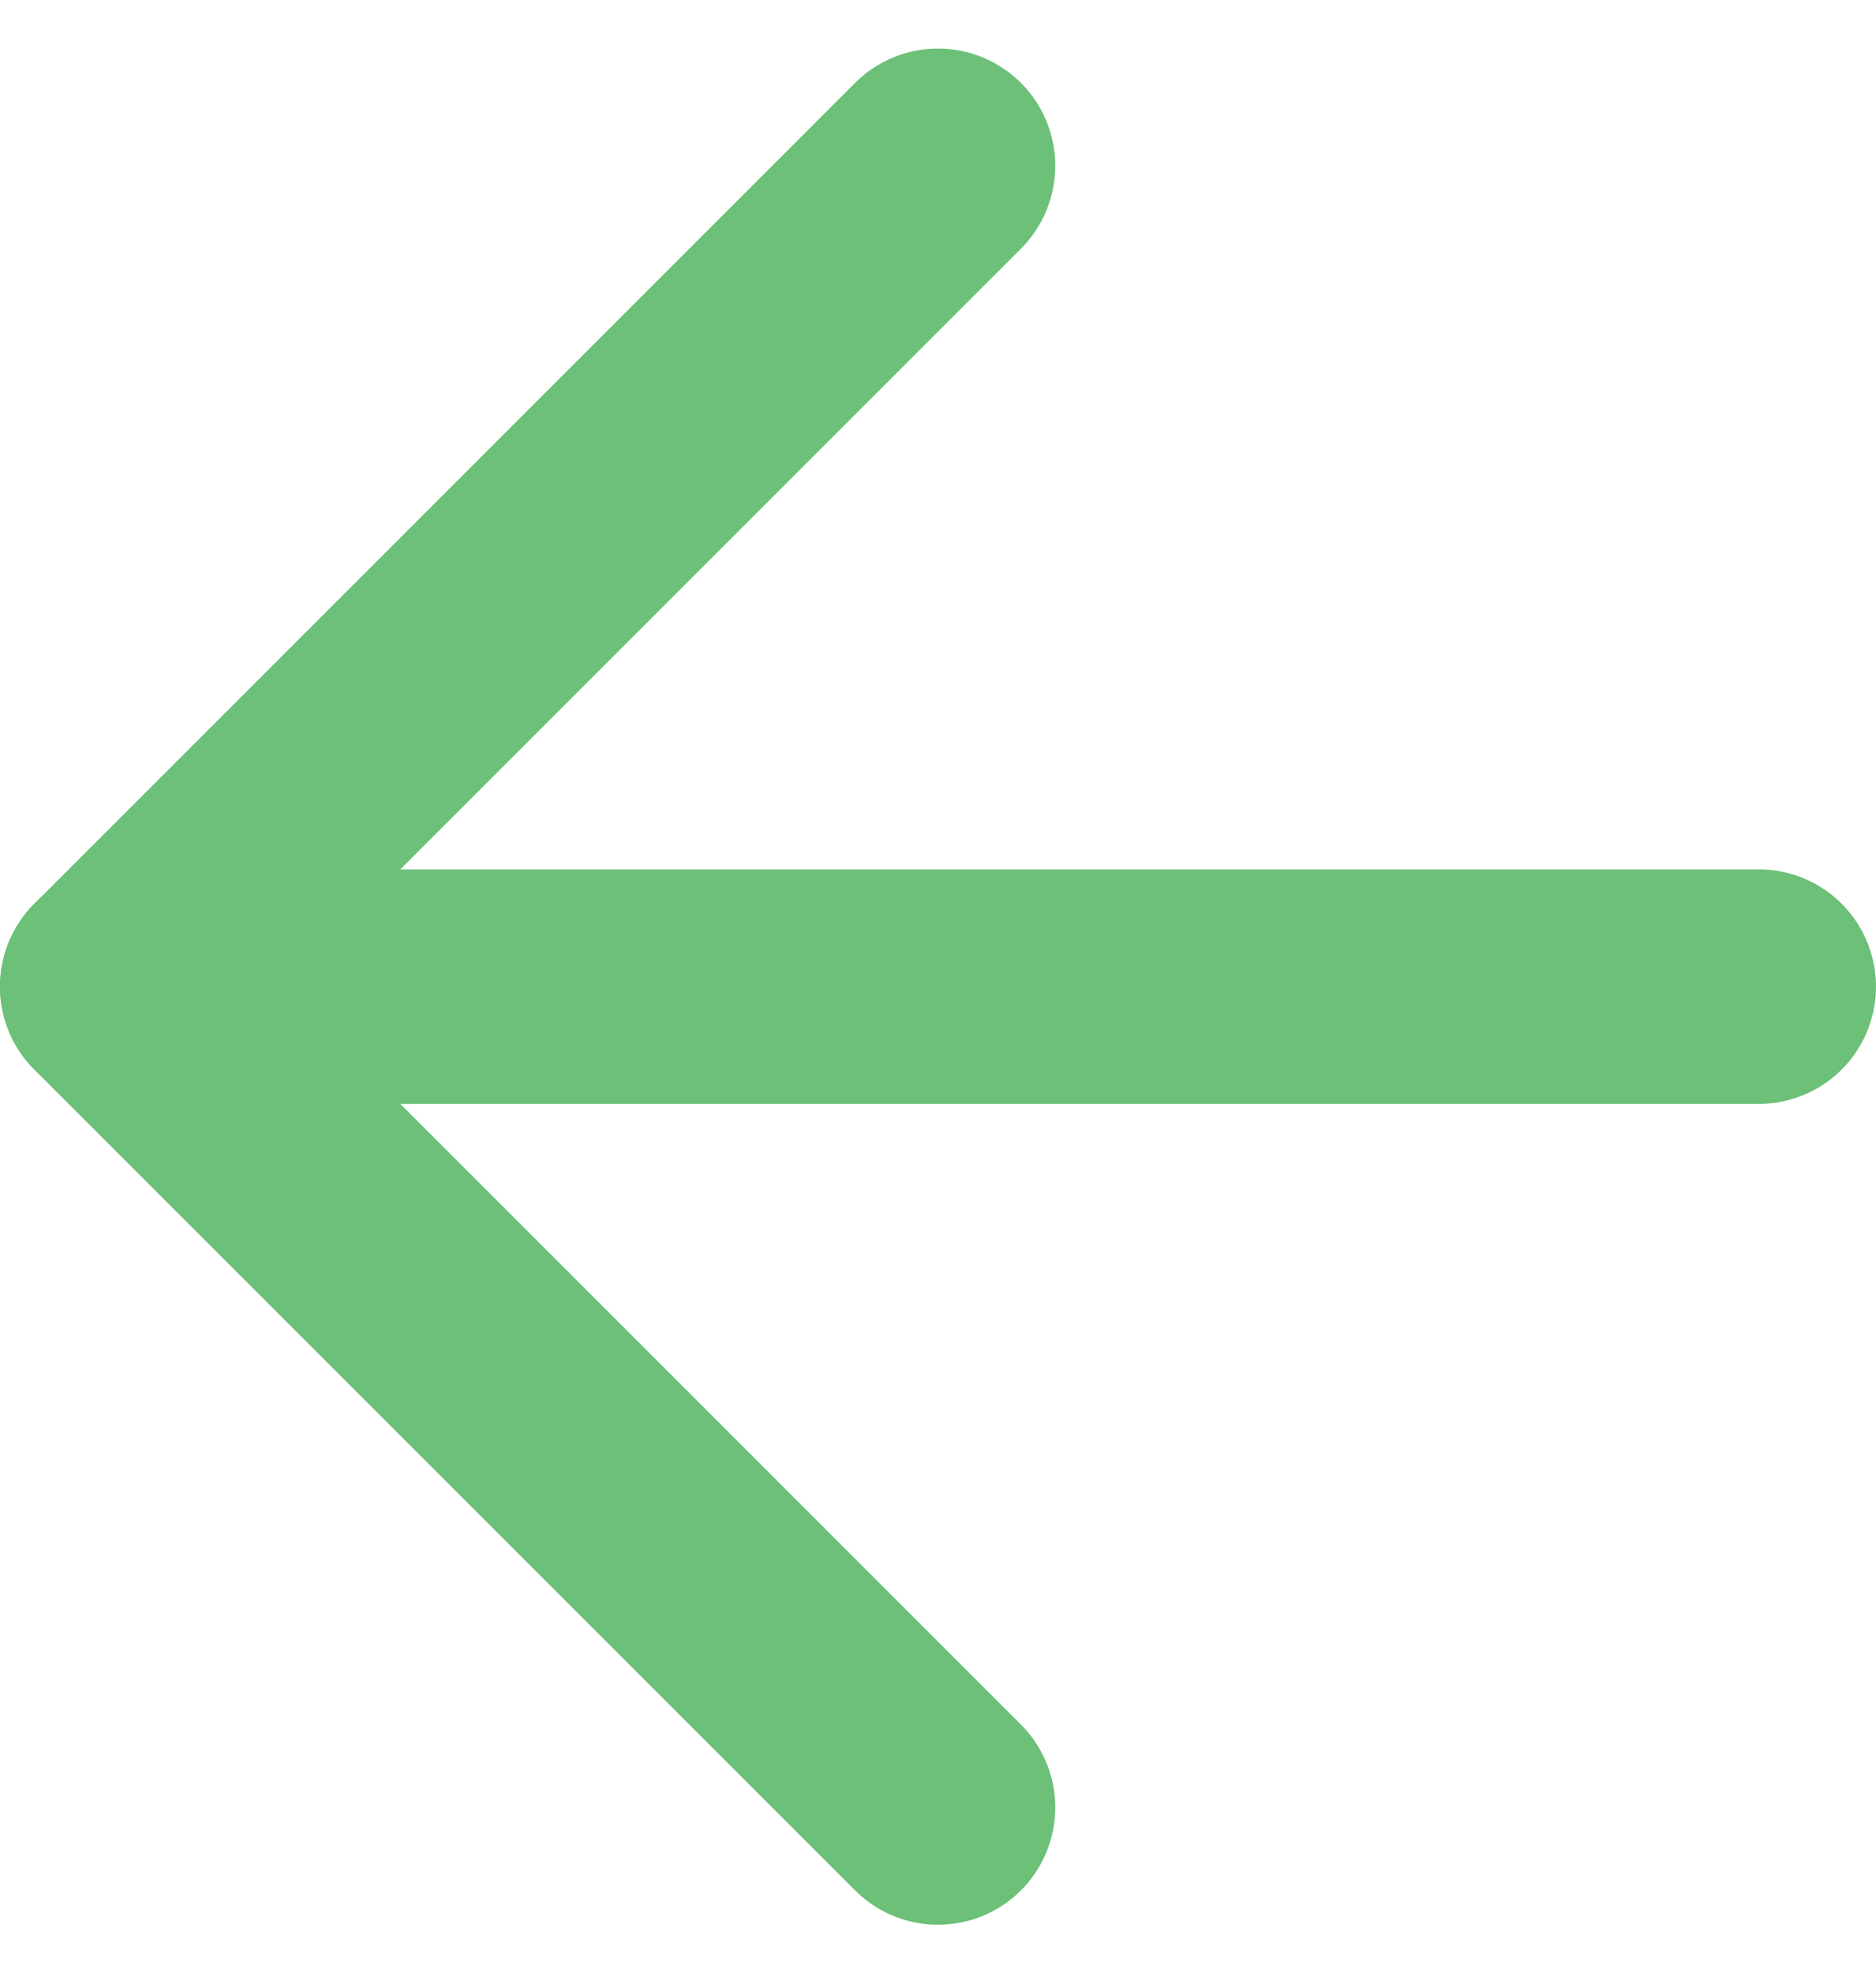
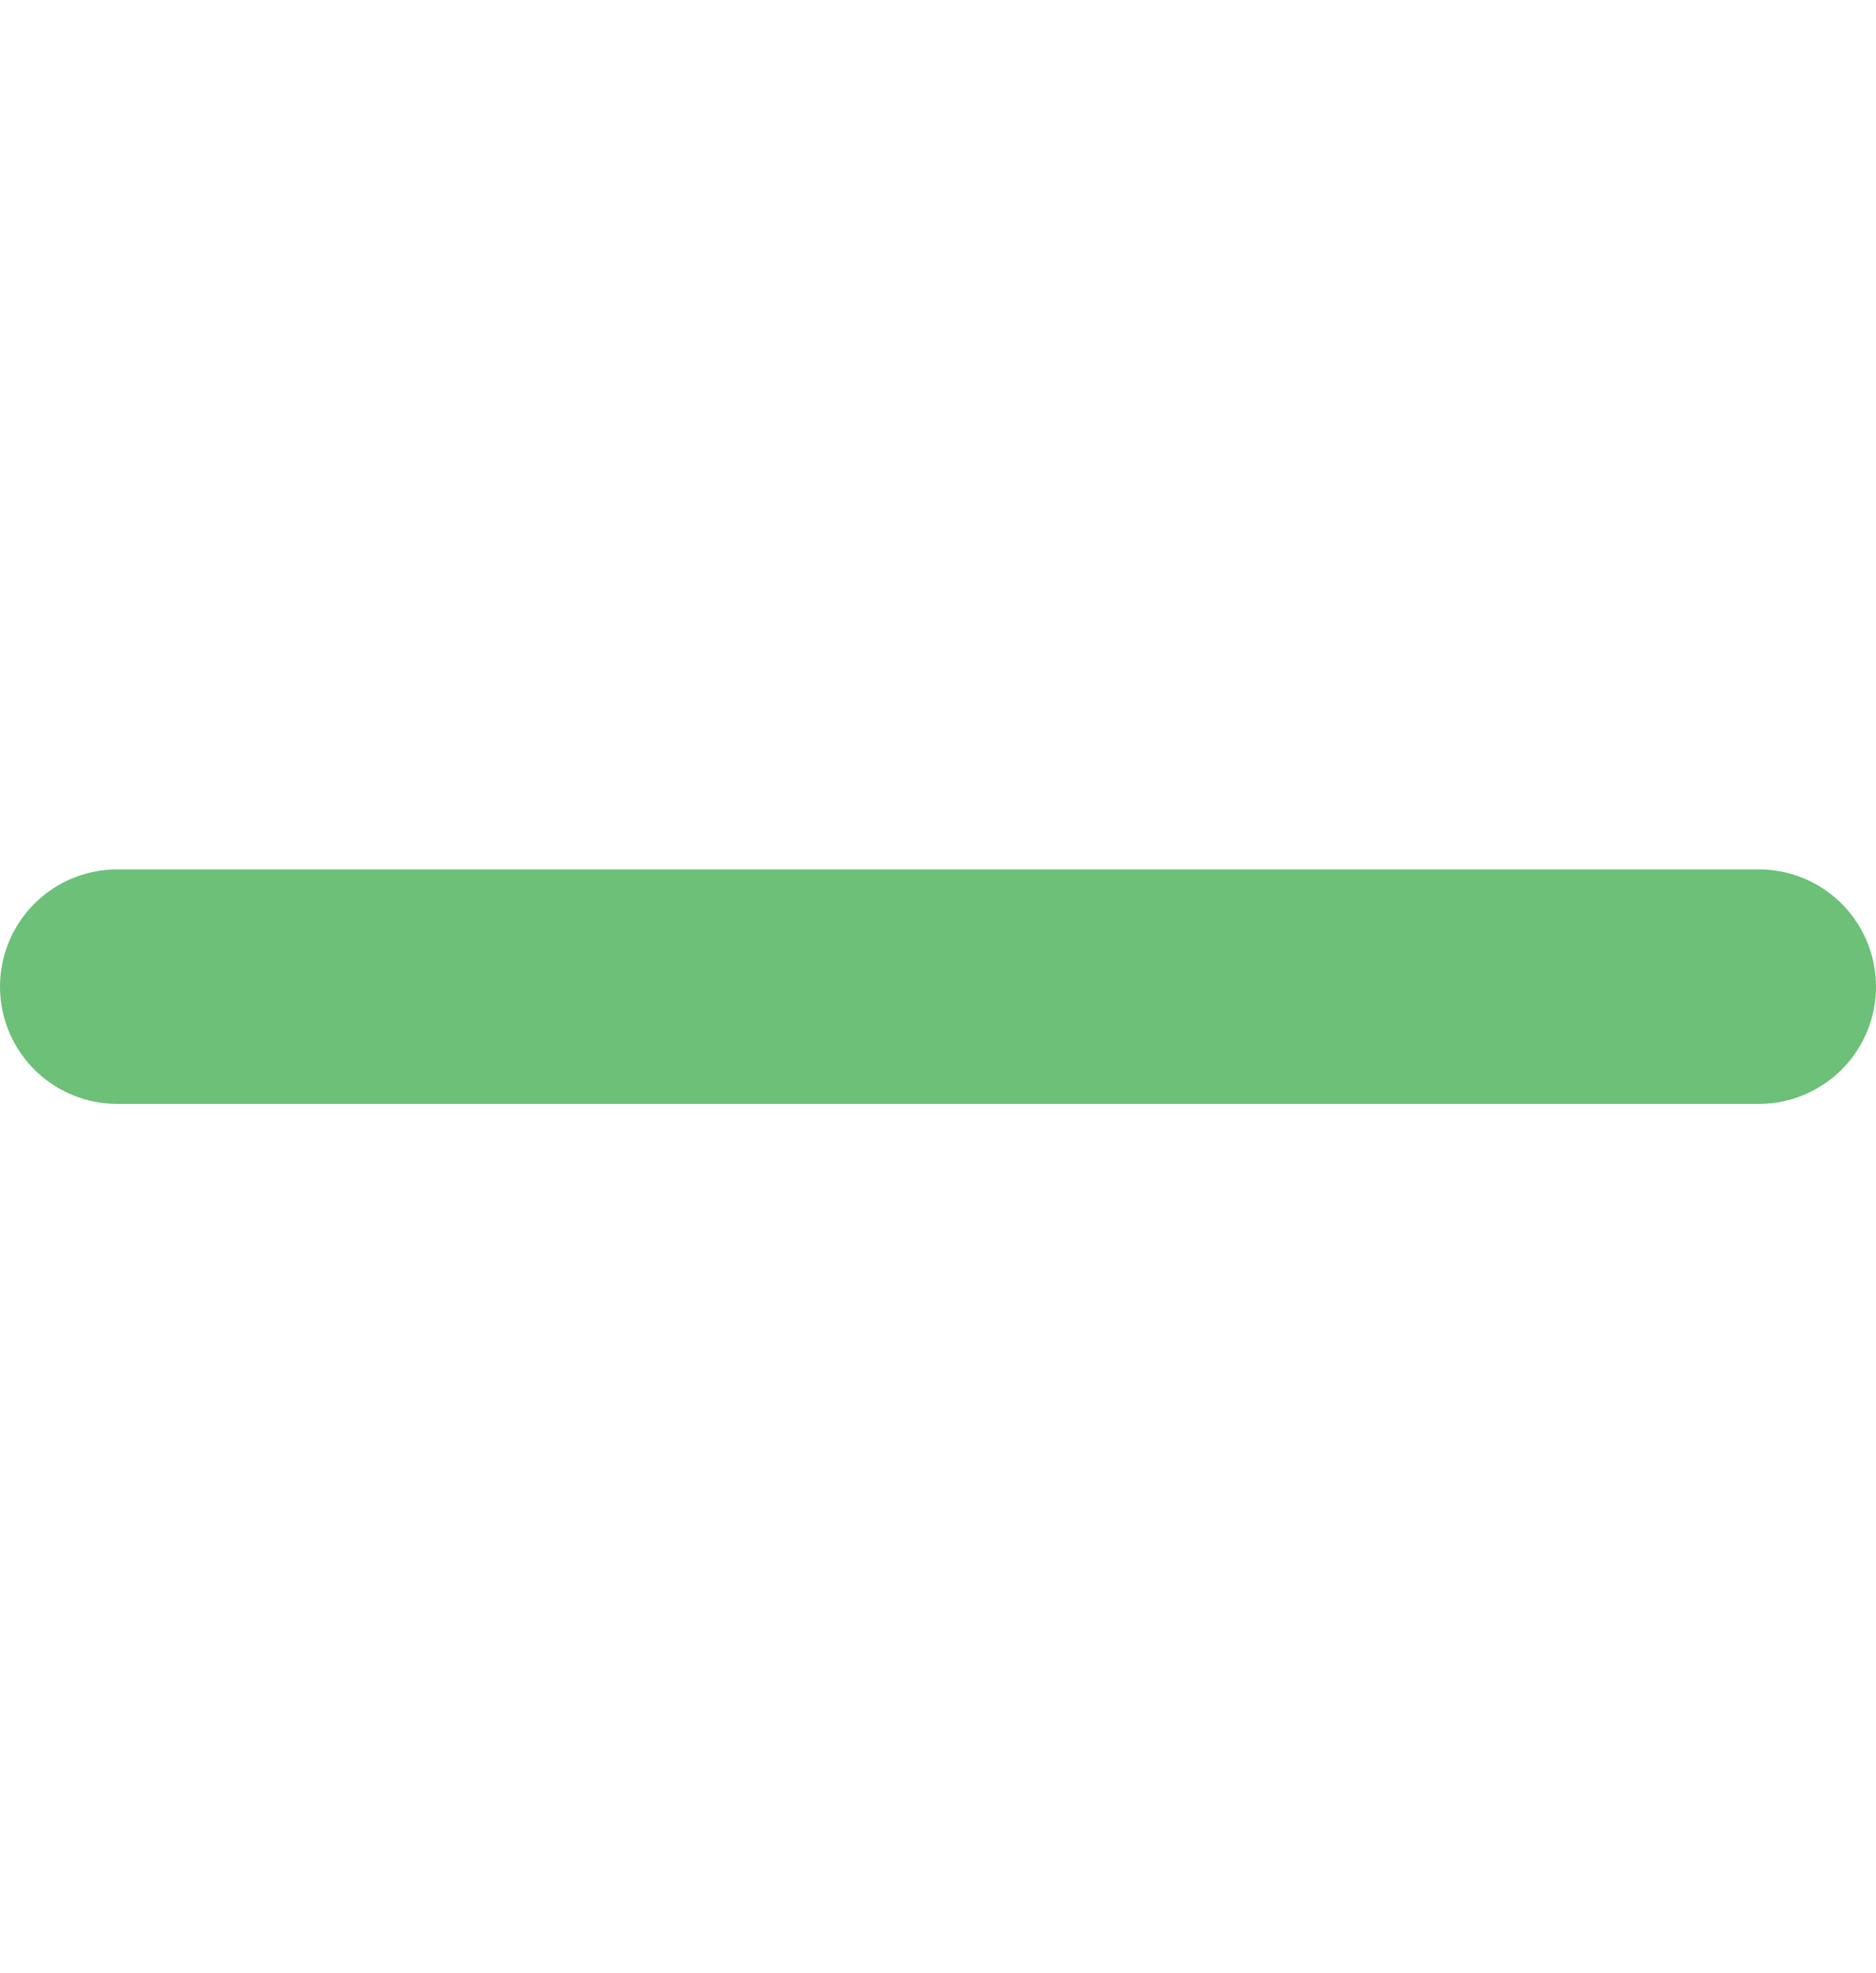
<svg xmlns="http://www.w3.org/2000/svg" width="16" height="16.828" viewBox="0 0 16 16.828">
  <g id="arrow-left" transform="translate(-4 -3.586)">
-     <path id="Path_67" data-name="Path 67" d="M12,19,5,12l7-7" fill="none" stroke="#6cc078" stroke-linecap="round" stroke-linejoin="round" stroke-width="2" />
    <path id="Path_68" data-name="Path 68" d="M19,12H5" fill="none" stroke="#6cc078" stroke-linecap="round" stroke-linejoin="round" stroke-width="2" />
  </g>
</svg>